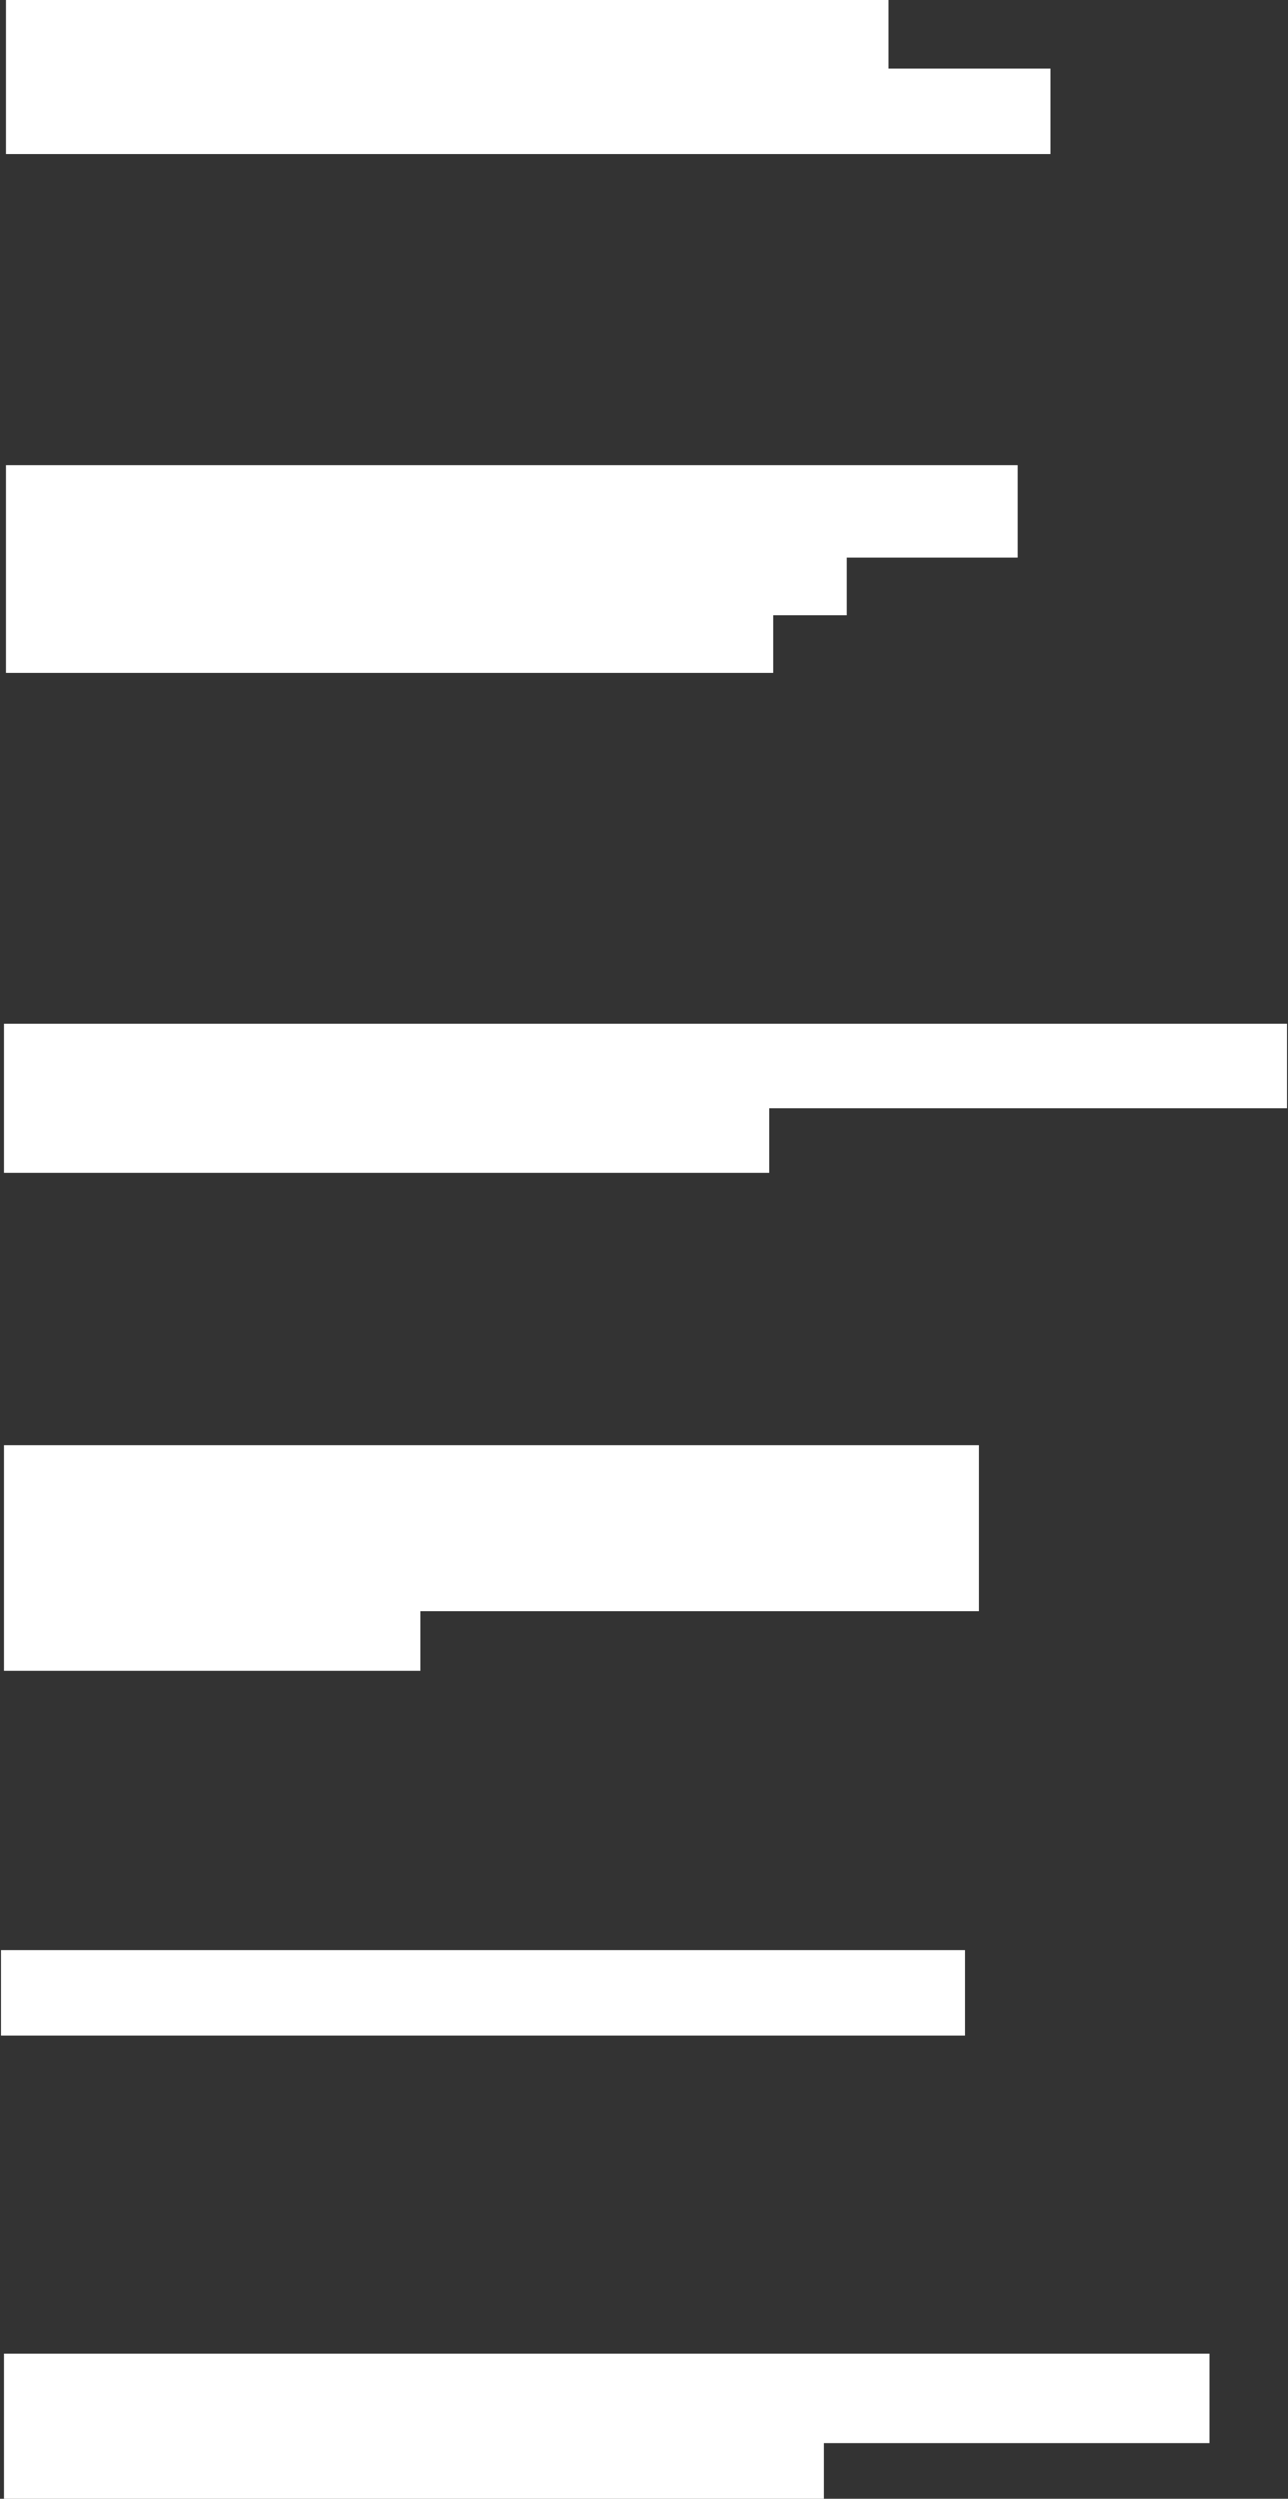
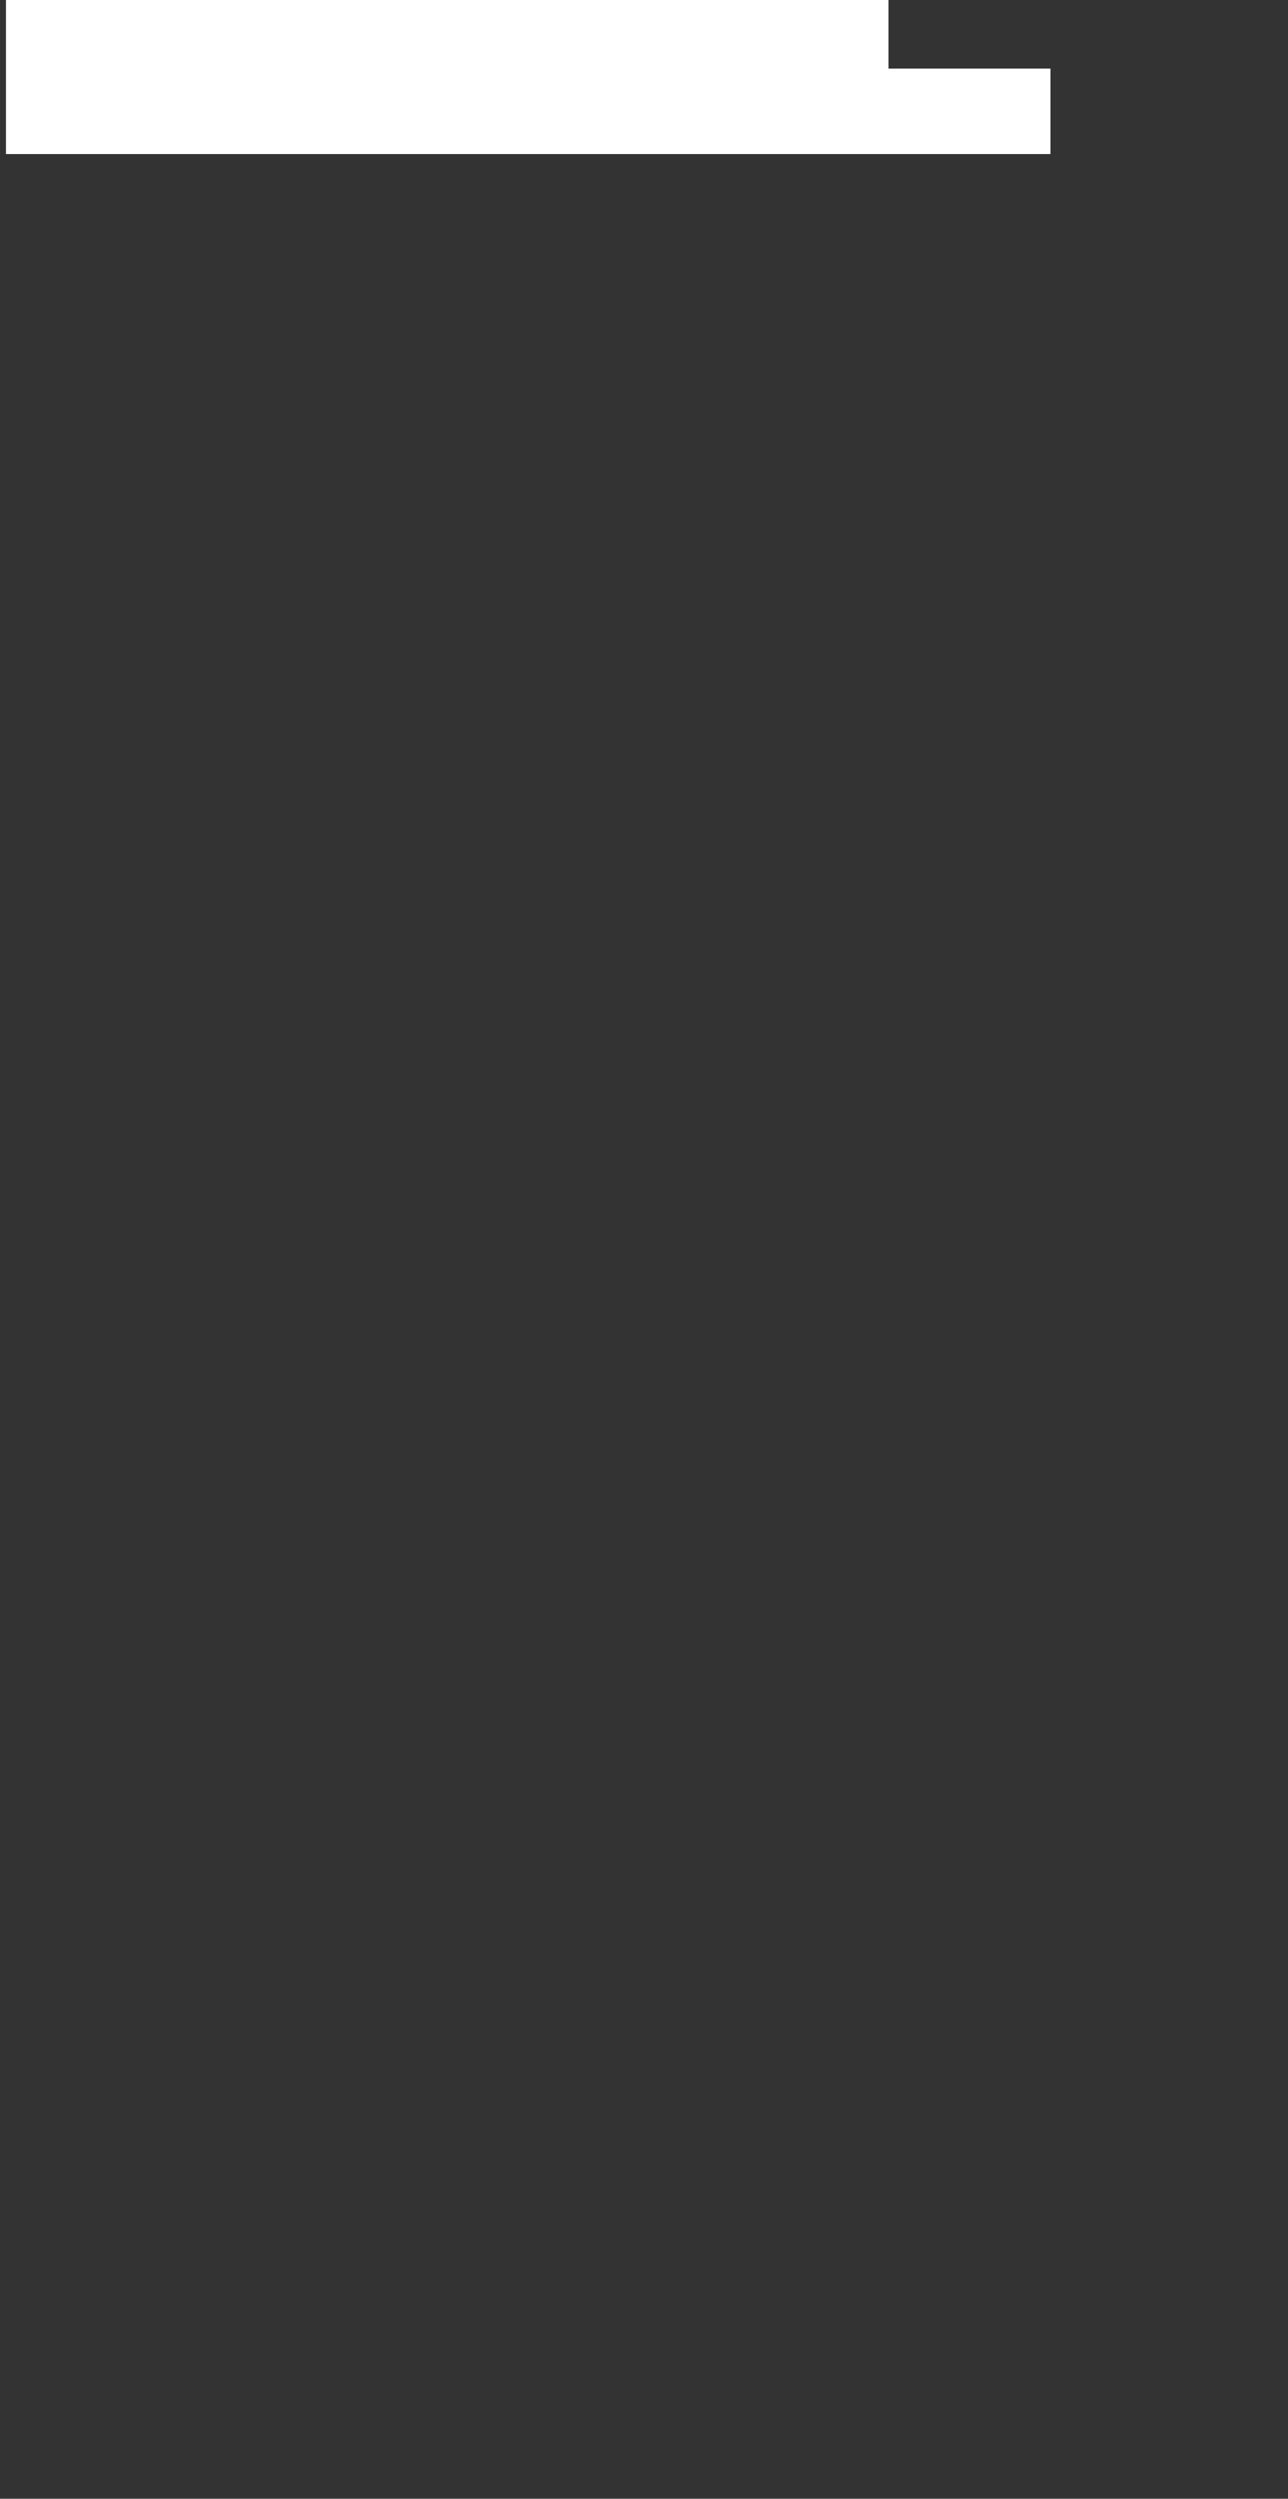
<svg xmlns="http://www.w3.org/2000/svg" width="648" height="1257" viewBox="0 0 648 1257" fill="none">
  <rect x="0" y="0" width="648" height="1257" fill="#333333" stroke="none" />
  <path d="M3 77.5V9V0H447V34.5H528.5V77.5H3Z" fill="white" />
-   <path d="M3 338.5V234H512V280.5H426V309.5H389V338.5H3Z" fill="white" />
-   <path d="M2 590V515H647.5V557.5H387V590H2Z" fill="white" />
-   <path d="M2 840.5V727H492.5V810.5H211.5V840.5H2Z" fill="white" />
-   <path d="M0.5 1024V981H485.5V1024H0.5Z" fill="white" />
-   <path d="M2 1257V1184H608.5V1229H414.5V1257H2Z" fill="white" />
</svg>